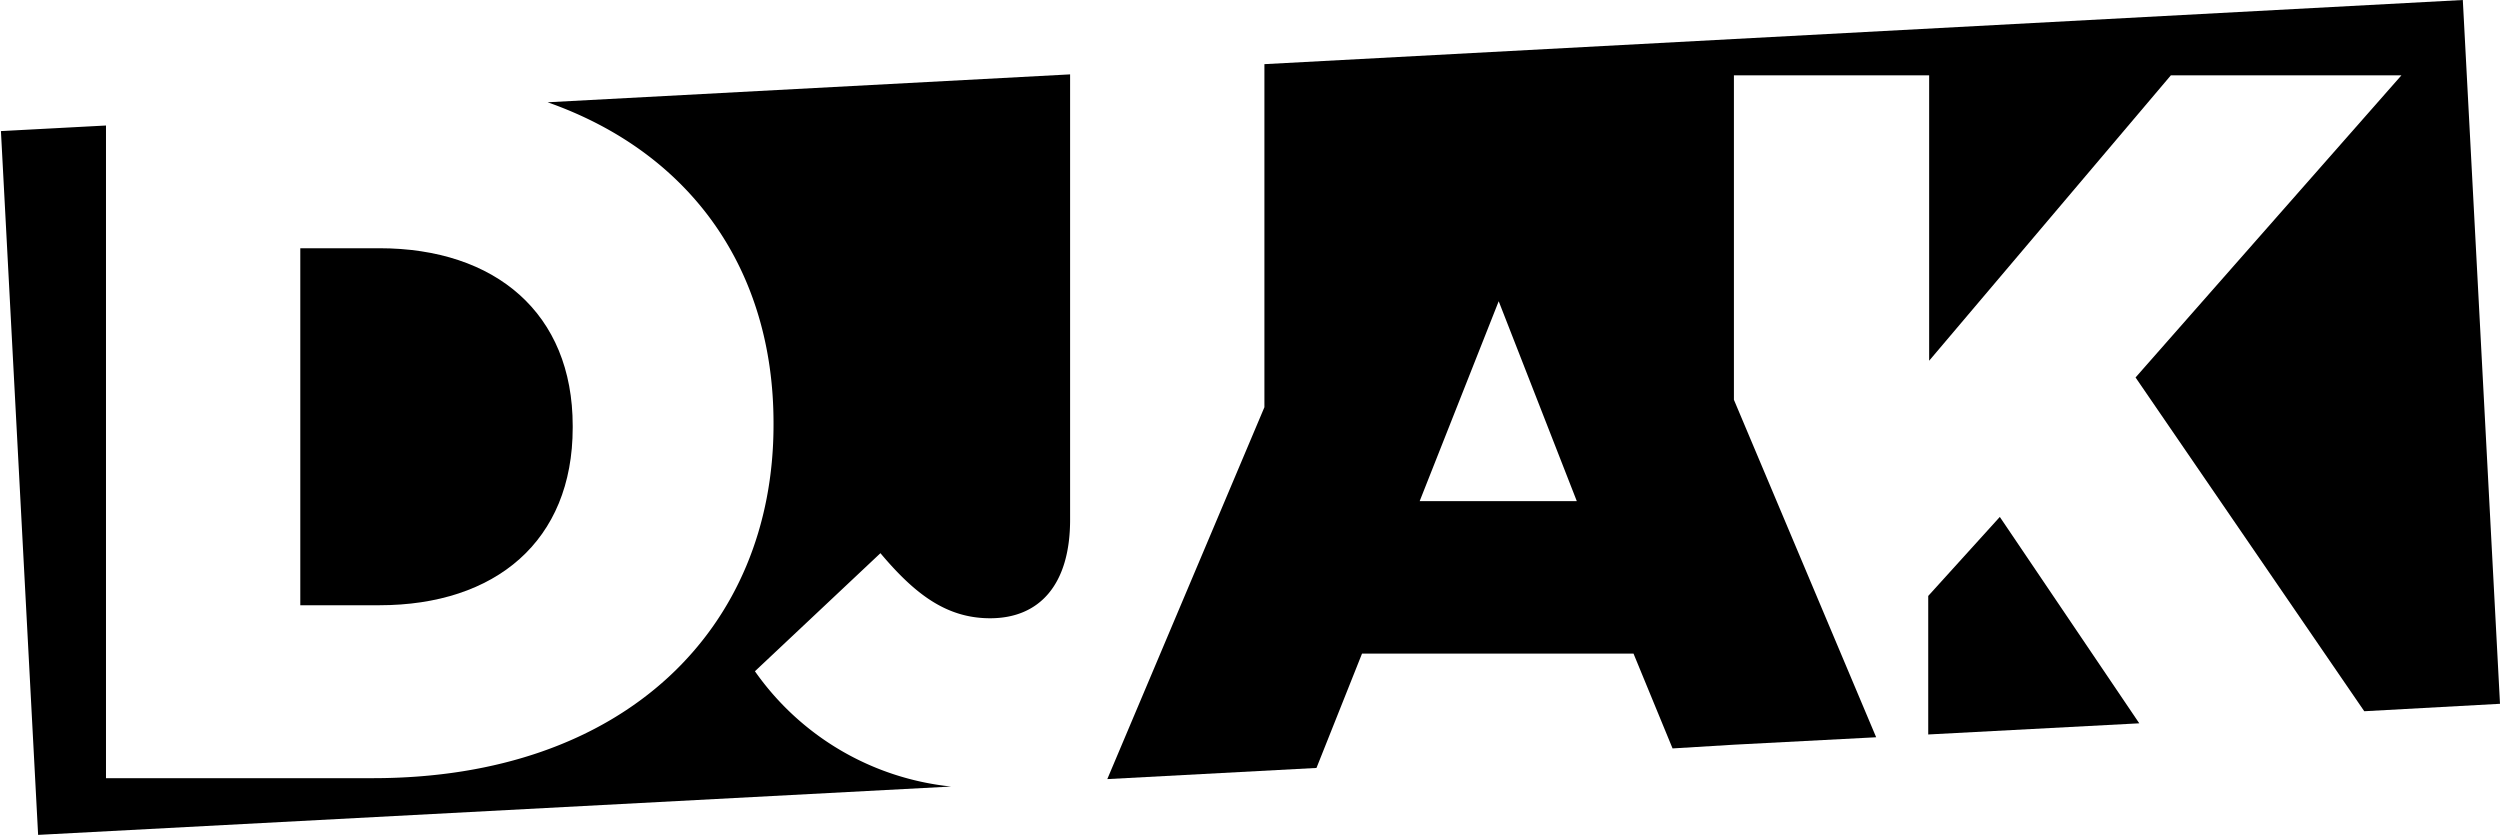
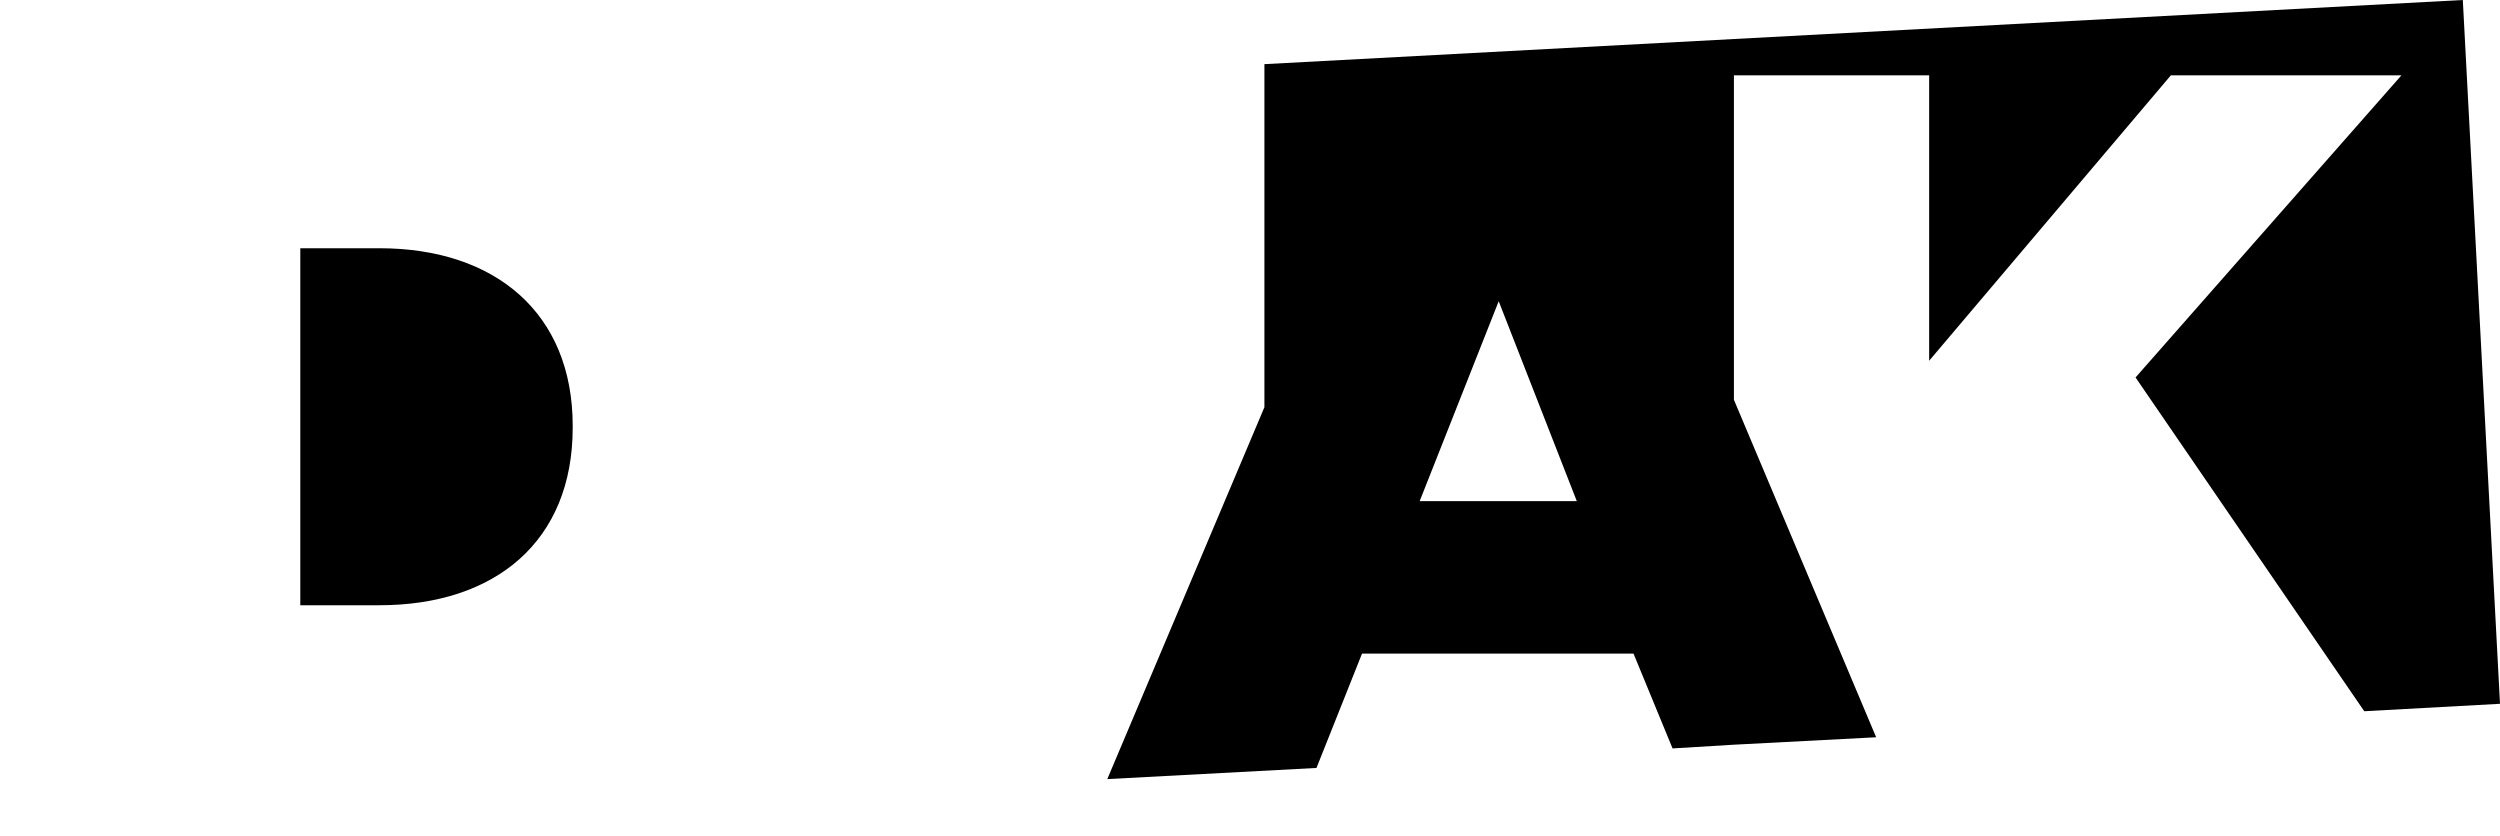
<svg xmlns="http://www.w3.org/2000/svg" width="268.9" height="89.9" viewBox="0 0 268.9 89.9">
  <g id="logo" transform="translate(-147.1 -110.5)">
    <g id="Groupe_2" data-name="Groupe 2">
      <path id="Tracé_4" data-name="Tracé 4" d="M179.4,175.6h8.5c12.5,0,20.8-6.9,20.8-19.1v-.2c0-12.1-8.3-19.1-20.8-19.1h-8.5Z" />
-       <path id="Tracé_5" data-name="Tracé 5" d="M228.3,182.7,241.8,170c3.7,4.4,7.1,7,11.8,7,5.3,0,8.6-3.6,8.6-10.6V118.5l-56.2,3c15.6,5.5,24.3,18.2,24.3,34.5v.2c0,21.8-15.9,38-43.1,38H158.5V124l-11.3.6,4,75.7,98.2-5.2A29.464,29.464,0,0,1,228.3,182.7Z" />
    </g>
-     <path id="Tracé_6" data-name="Tracé 6" d="M416,186.2,151.1,200.4l-4-75.8L412,110.5Z" fill="none" />
    <g id="Groupe_3" data-name="Groupe 3">
-       <path id="Tracé_7" data-name="Tracé 7" d="M354.5,174.6v14.9l22.7-1.2-15-22.2Z" />
      <path id="Tracé_8" data-name="Tracé 8" d="M412,110.5l-128.9,6.9v36.9l-16.9,40,22.5-1.2,4.9-12.3h29.2L327,191l6.6-.4,15.3-.8-15.3-36.3V118.6h21v30.7l26-30.7h24.8l-28.6,32.5L401.4,187l14.6-.8ZM299.8,164.4l8.5-21.5,8.4,21.5Z" />
    </g>
  </g>
</svg>